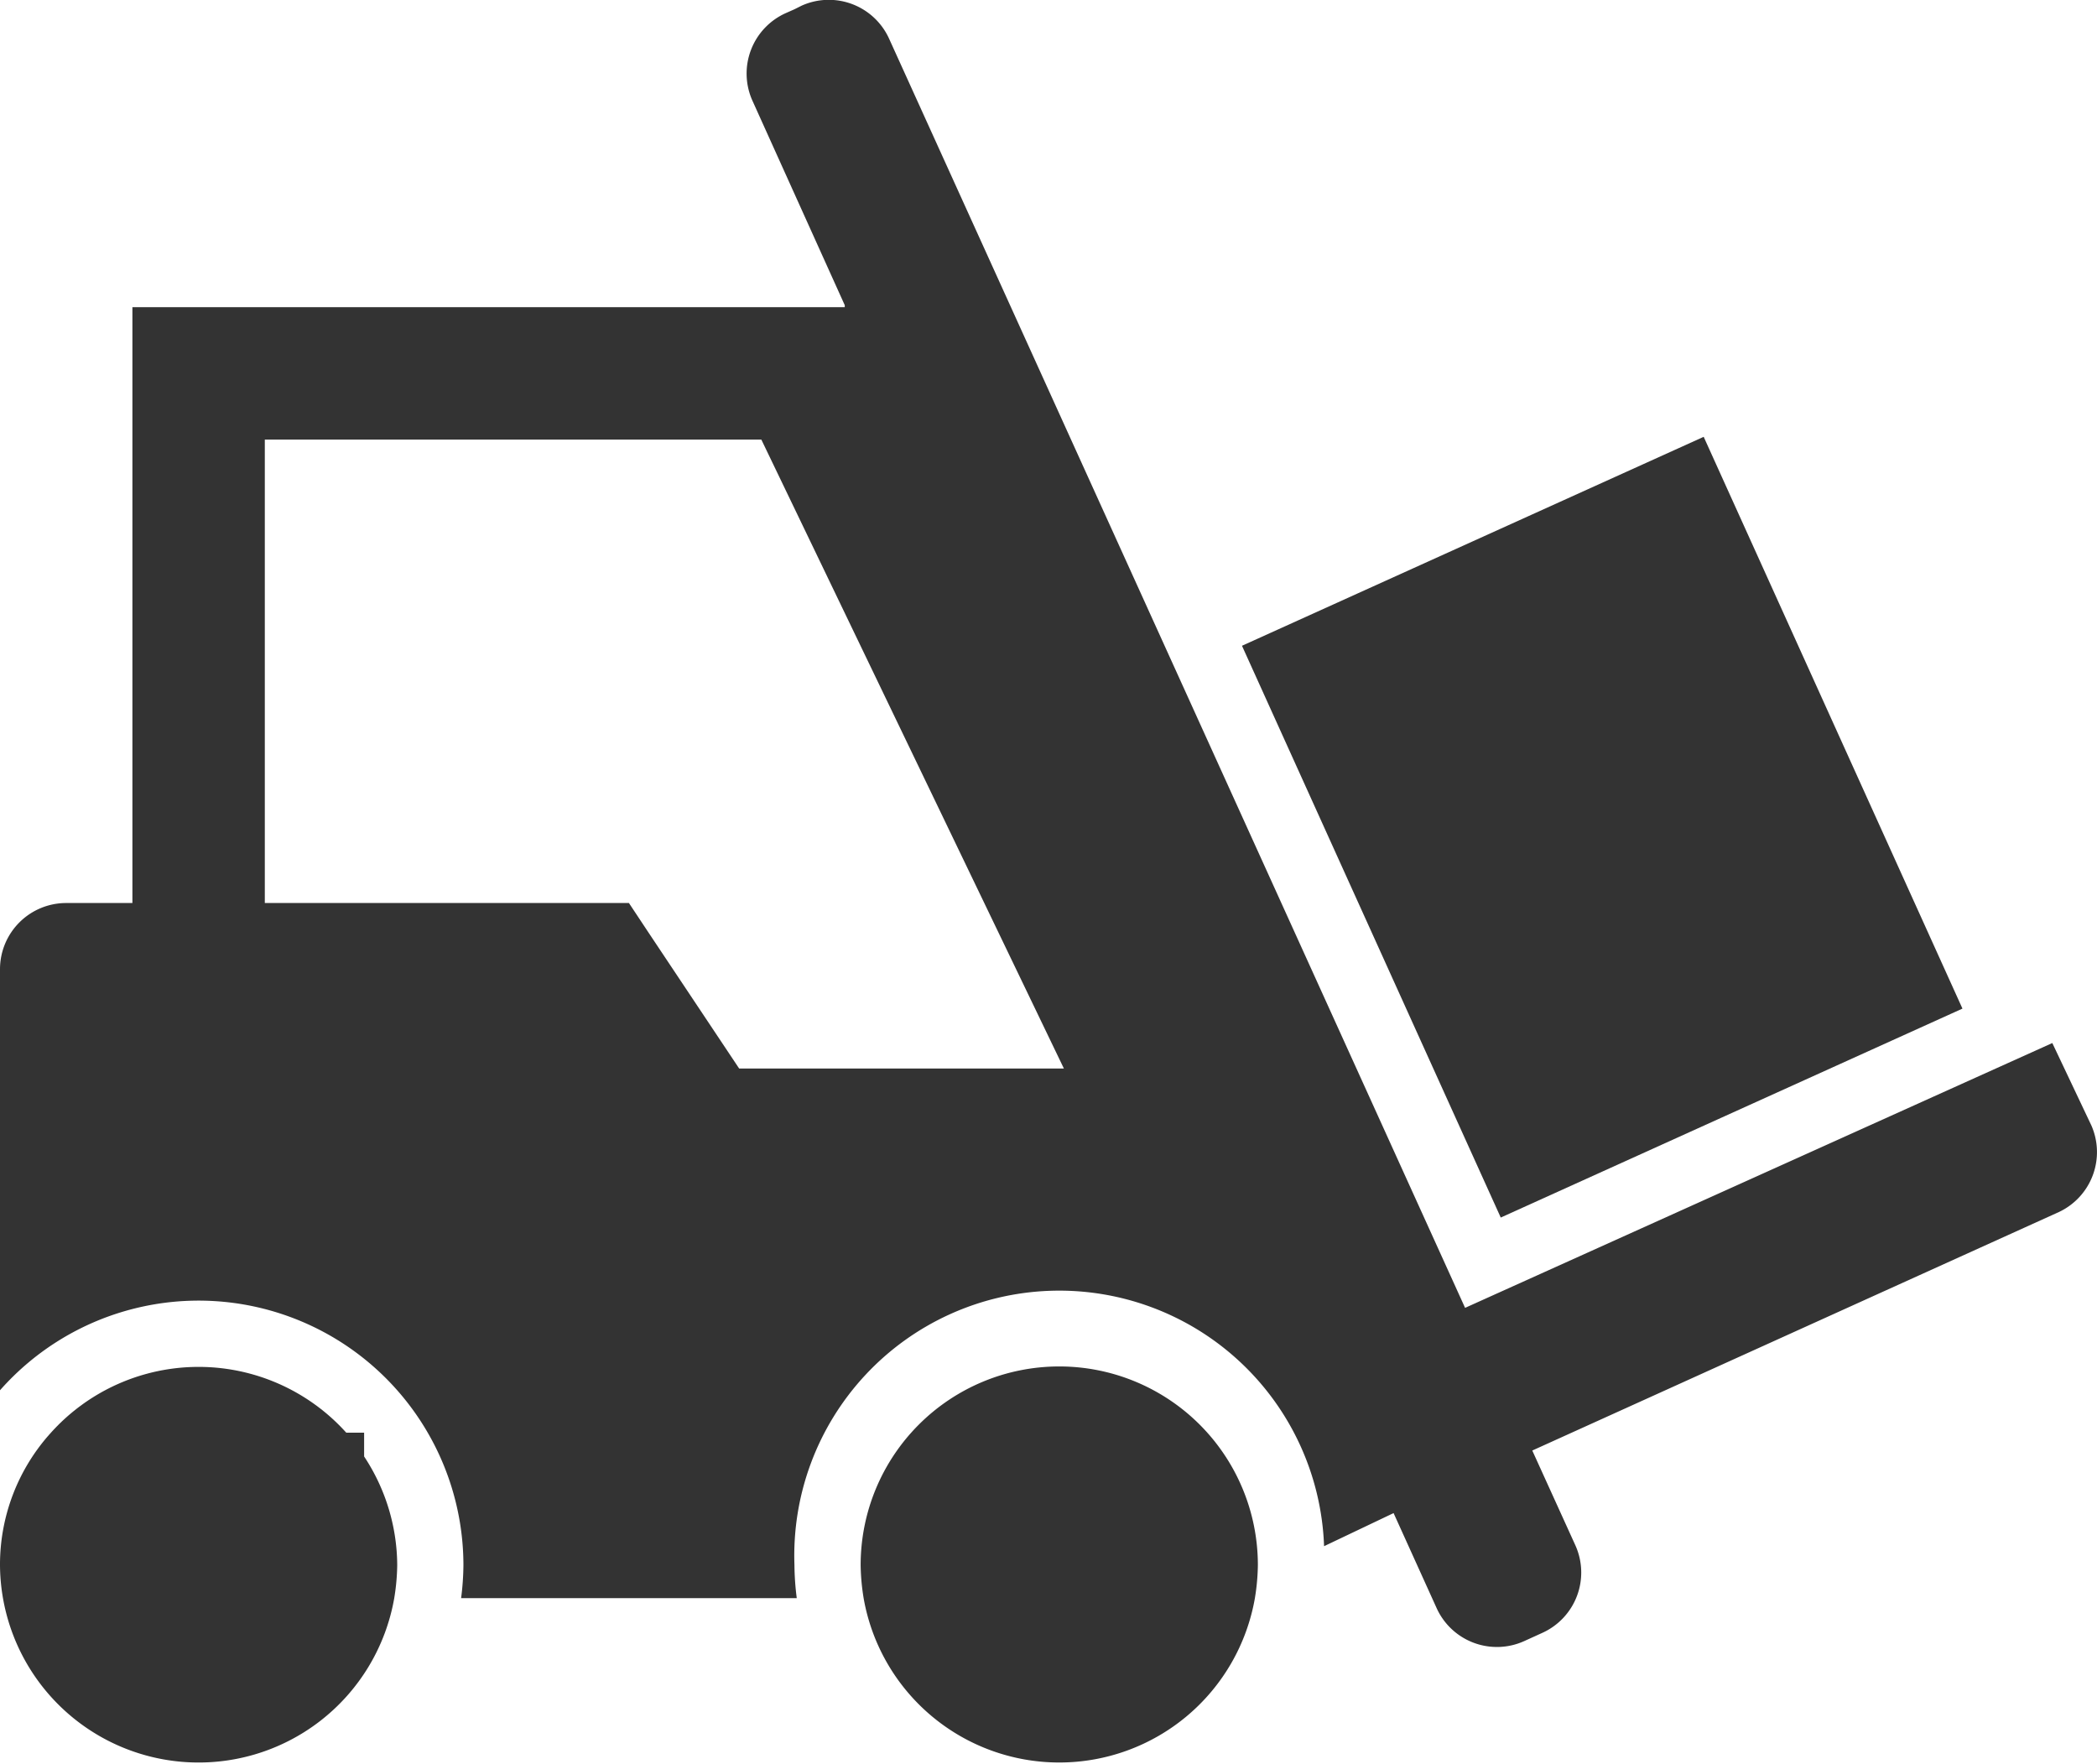
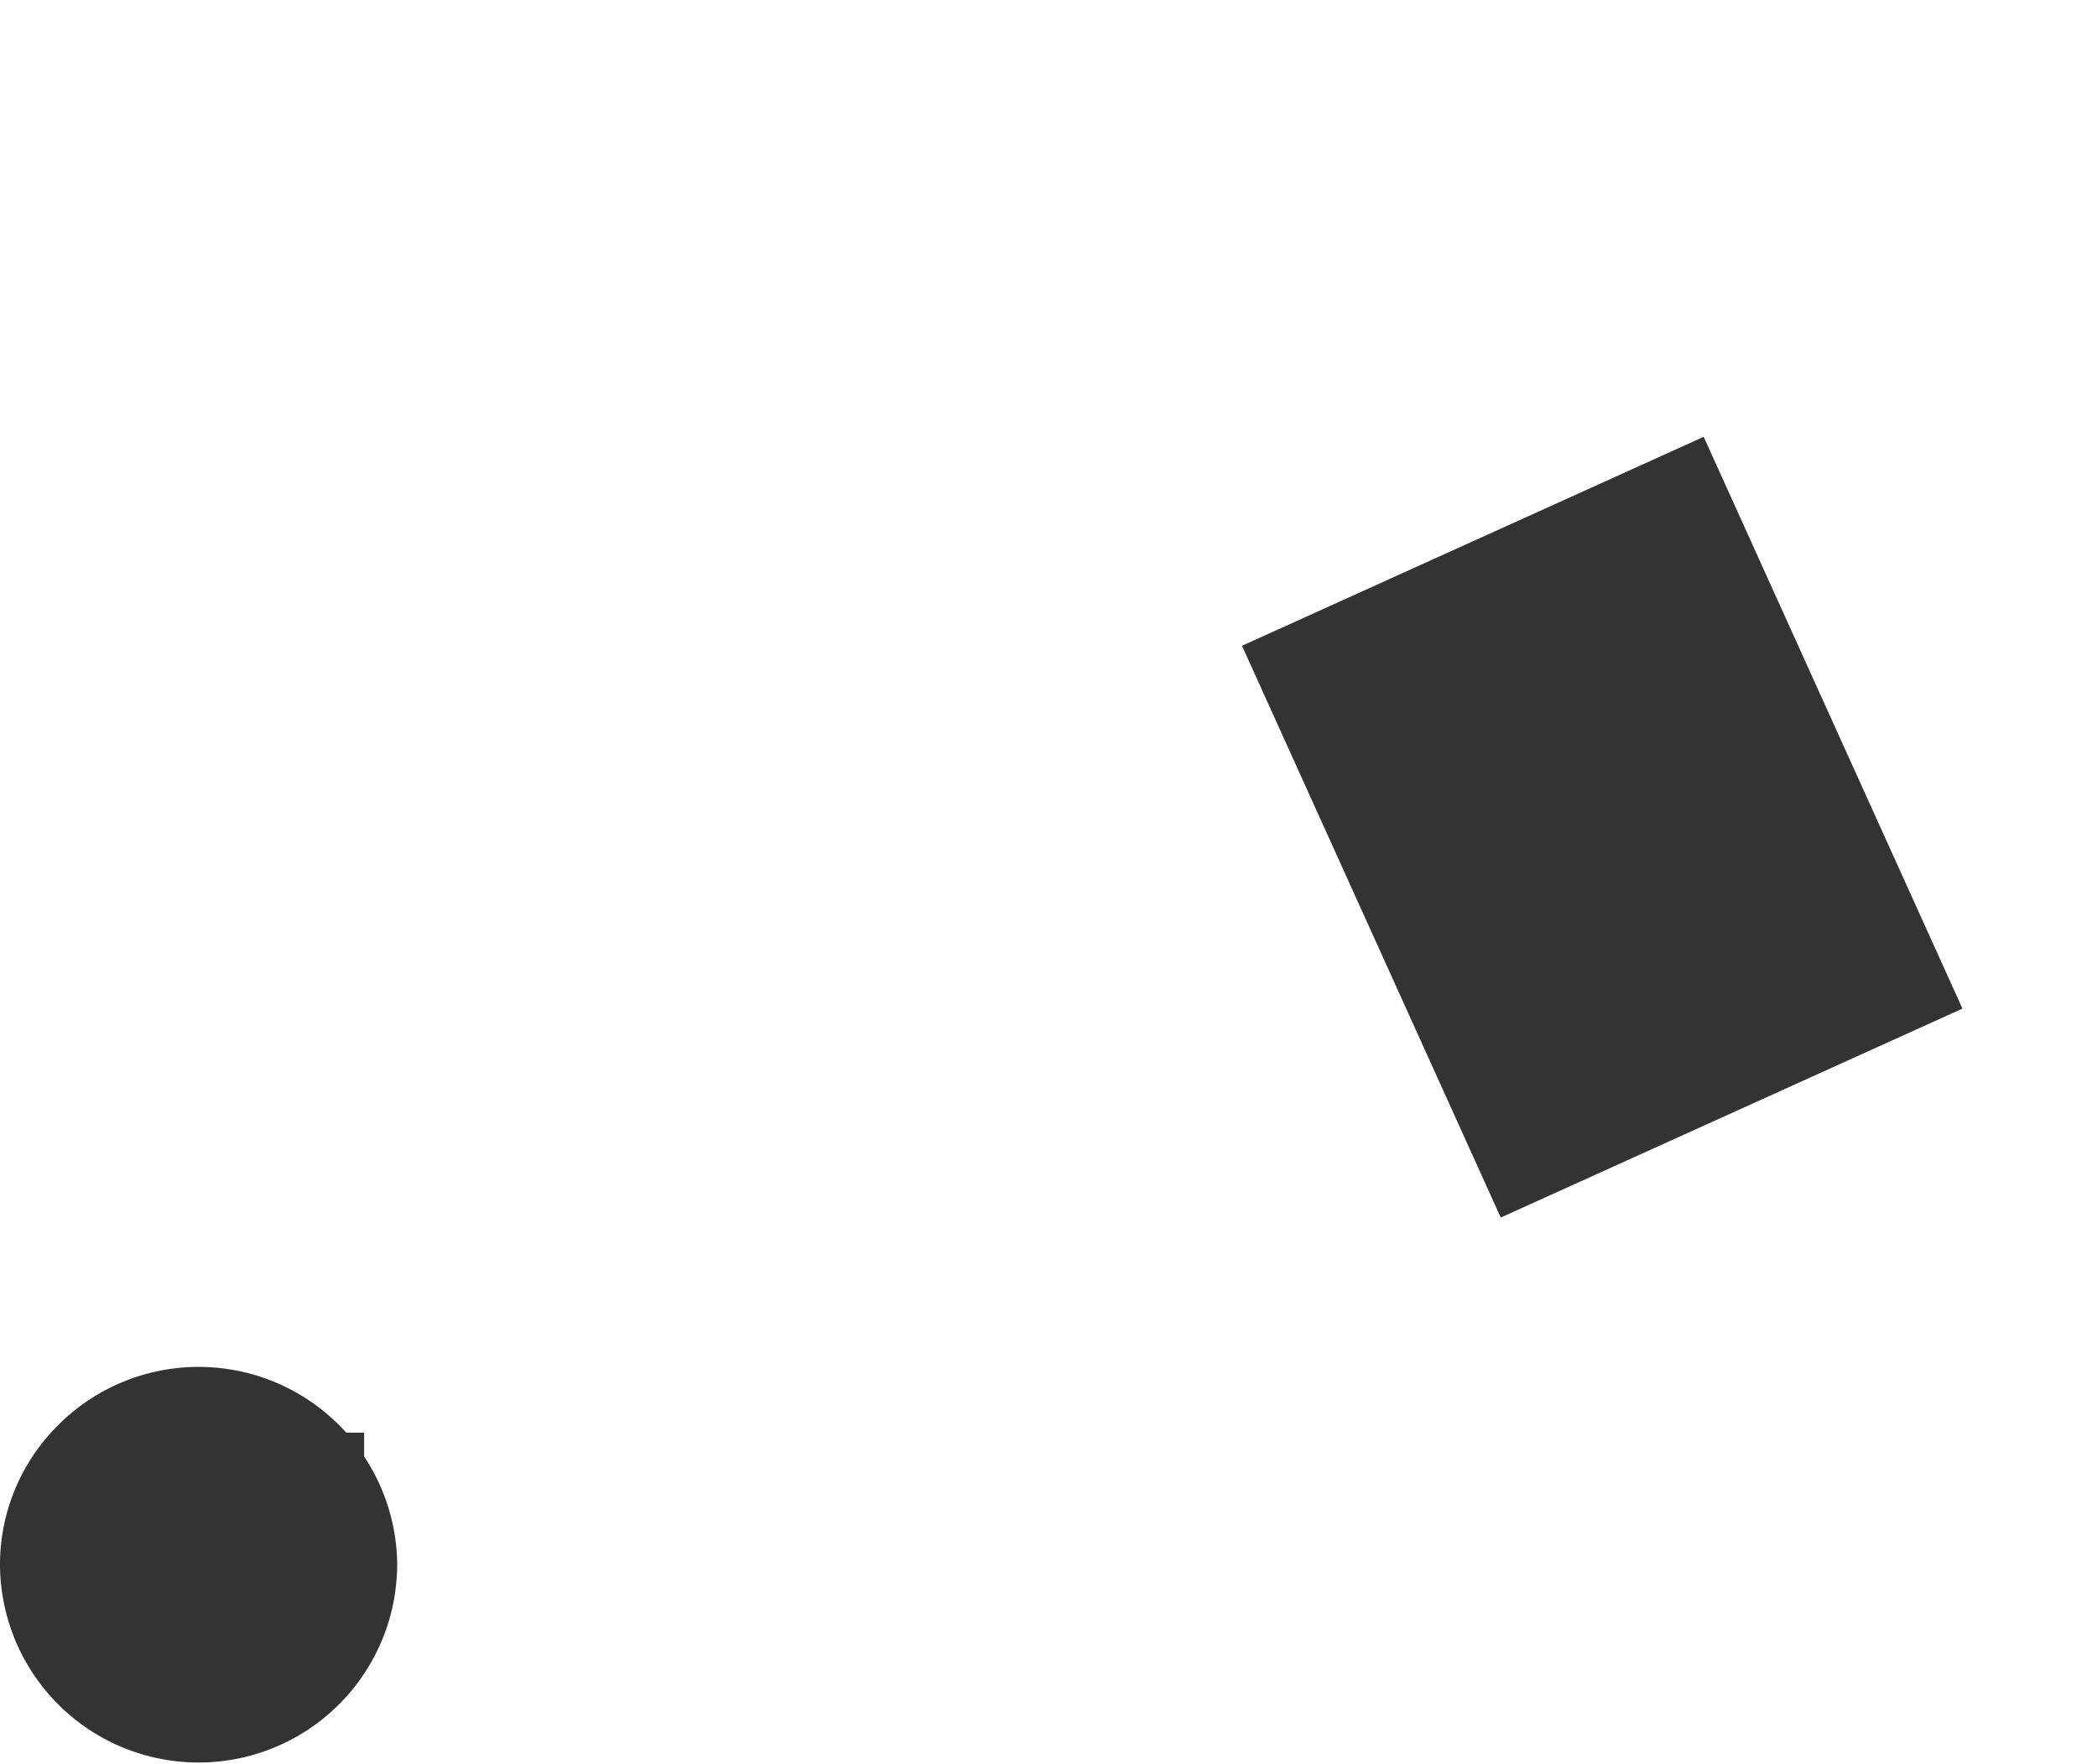
<svg xmlns="http://www.w3.org/2000/svg" viewBox="0 0 63.35 53.28">
  <defs>
    <style>.cls-1{fill:#333;}</style>
  </defs>
  <g id="Layer_2" data-name="Layer 2">
    <g id="Layer_1-2" data-name="Layer 1">
-       <path class="cls-1" d="M63.18,34,62,31.51l-17.74,8L26.86,1.17a2,2,0,0,0-2.64-1L24,.28,23.73.4a2,2,0,0,0-1,2.64l2.79,6.18,0,.06H4v18H2a2,2,0,0,0-2,2V42a8,8,0,0,1,14,5.28,8.26,8.26,0,0,1-.07,1H24.07a8.26,8.26,0,0,1-.07-1,8,8,0,0,1,16-.57l2.1-1,1.3,2.87a2,2,0,0,0,2.64,1l.55-.25a2,2,0,0,0,1-2.65l-1.3-2.86,15.92-7.21A2,2,0,0,0,63.18,34ZM22.33,32.28l-2.74-4.11h0L19,27.28H8v-14H23l9.14,19Z" />
      <path class="cls-1" d="M11,43.28h-.54a6,6,0,0,0-8.92,0,5.93,5.93,0,0,0-1.54,4,6,6,0,0,0,11.91,1,6.64,6.64,0,0,0,.09-1A6,6,0,0,0,11,44Z" />
-       <path class="cls-1" d="M32,41.28a6,6,0,0,0-6,6,6.64,6.64,0,0,0,.09,1,6,6,0,0,0,11.82,0,6.64,6.64,0,0,0,.09-1A6,6,0,0,0,32,41.28Z" />
      <rect class="cls-1" x="40.75" y="15.51" width="15.31" height="18.96" transform="translate(-6 22.18) rotate(-24.35)" />
    </g>
  </g>
</svg>